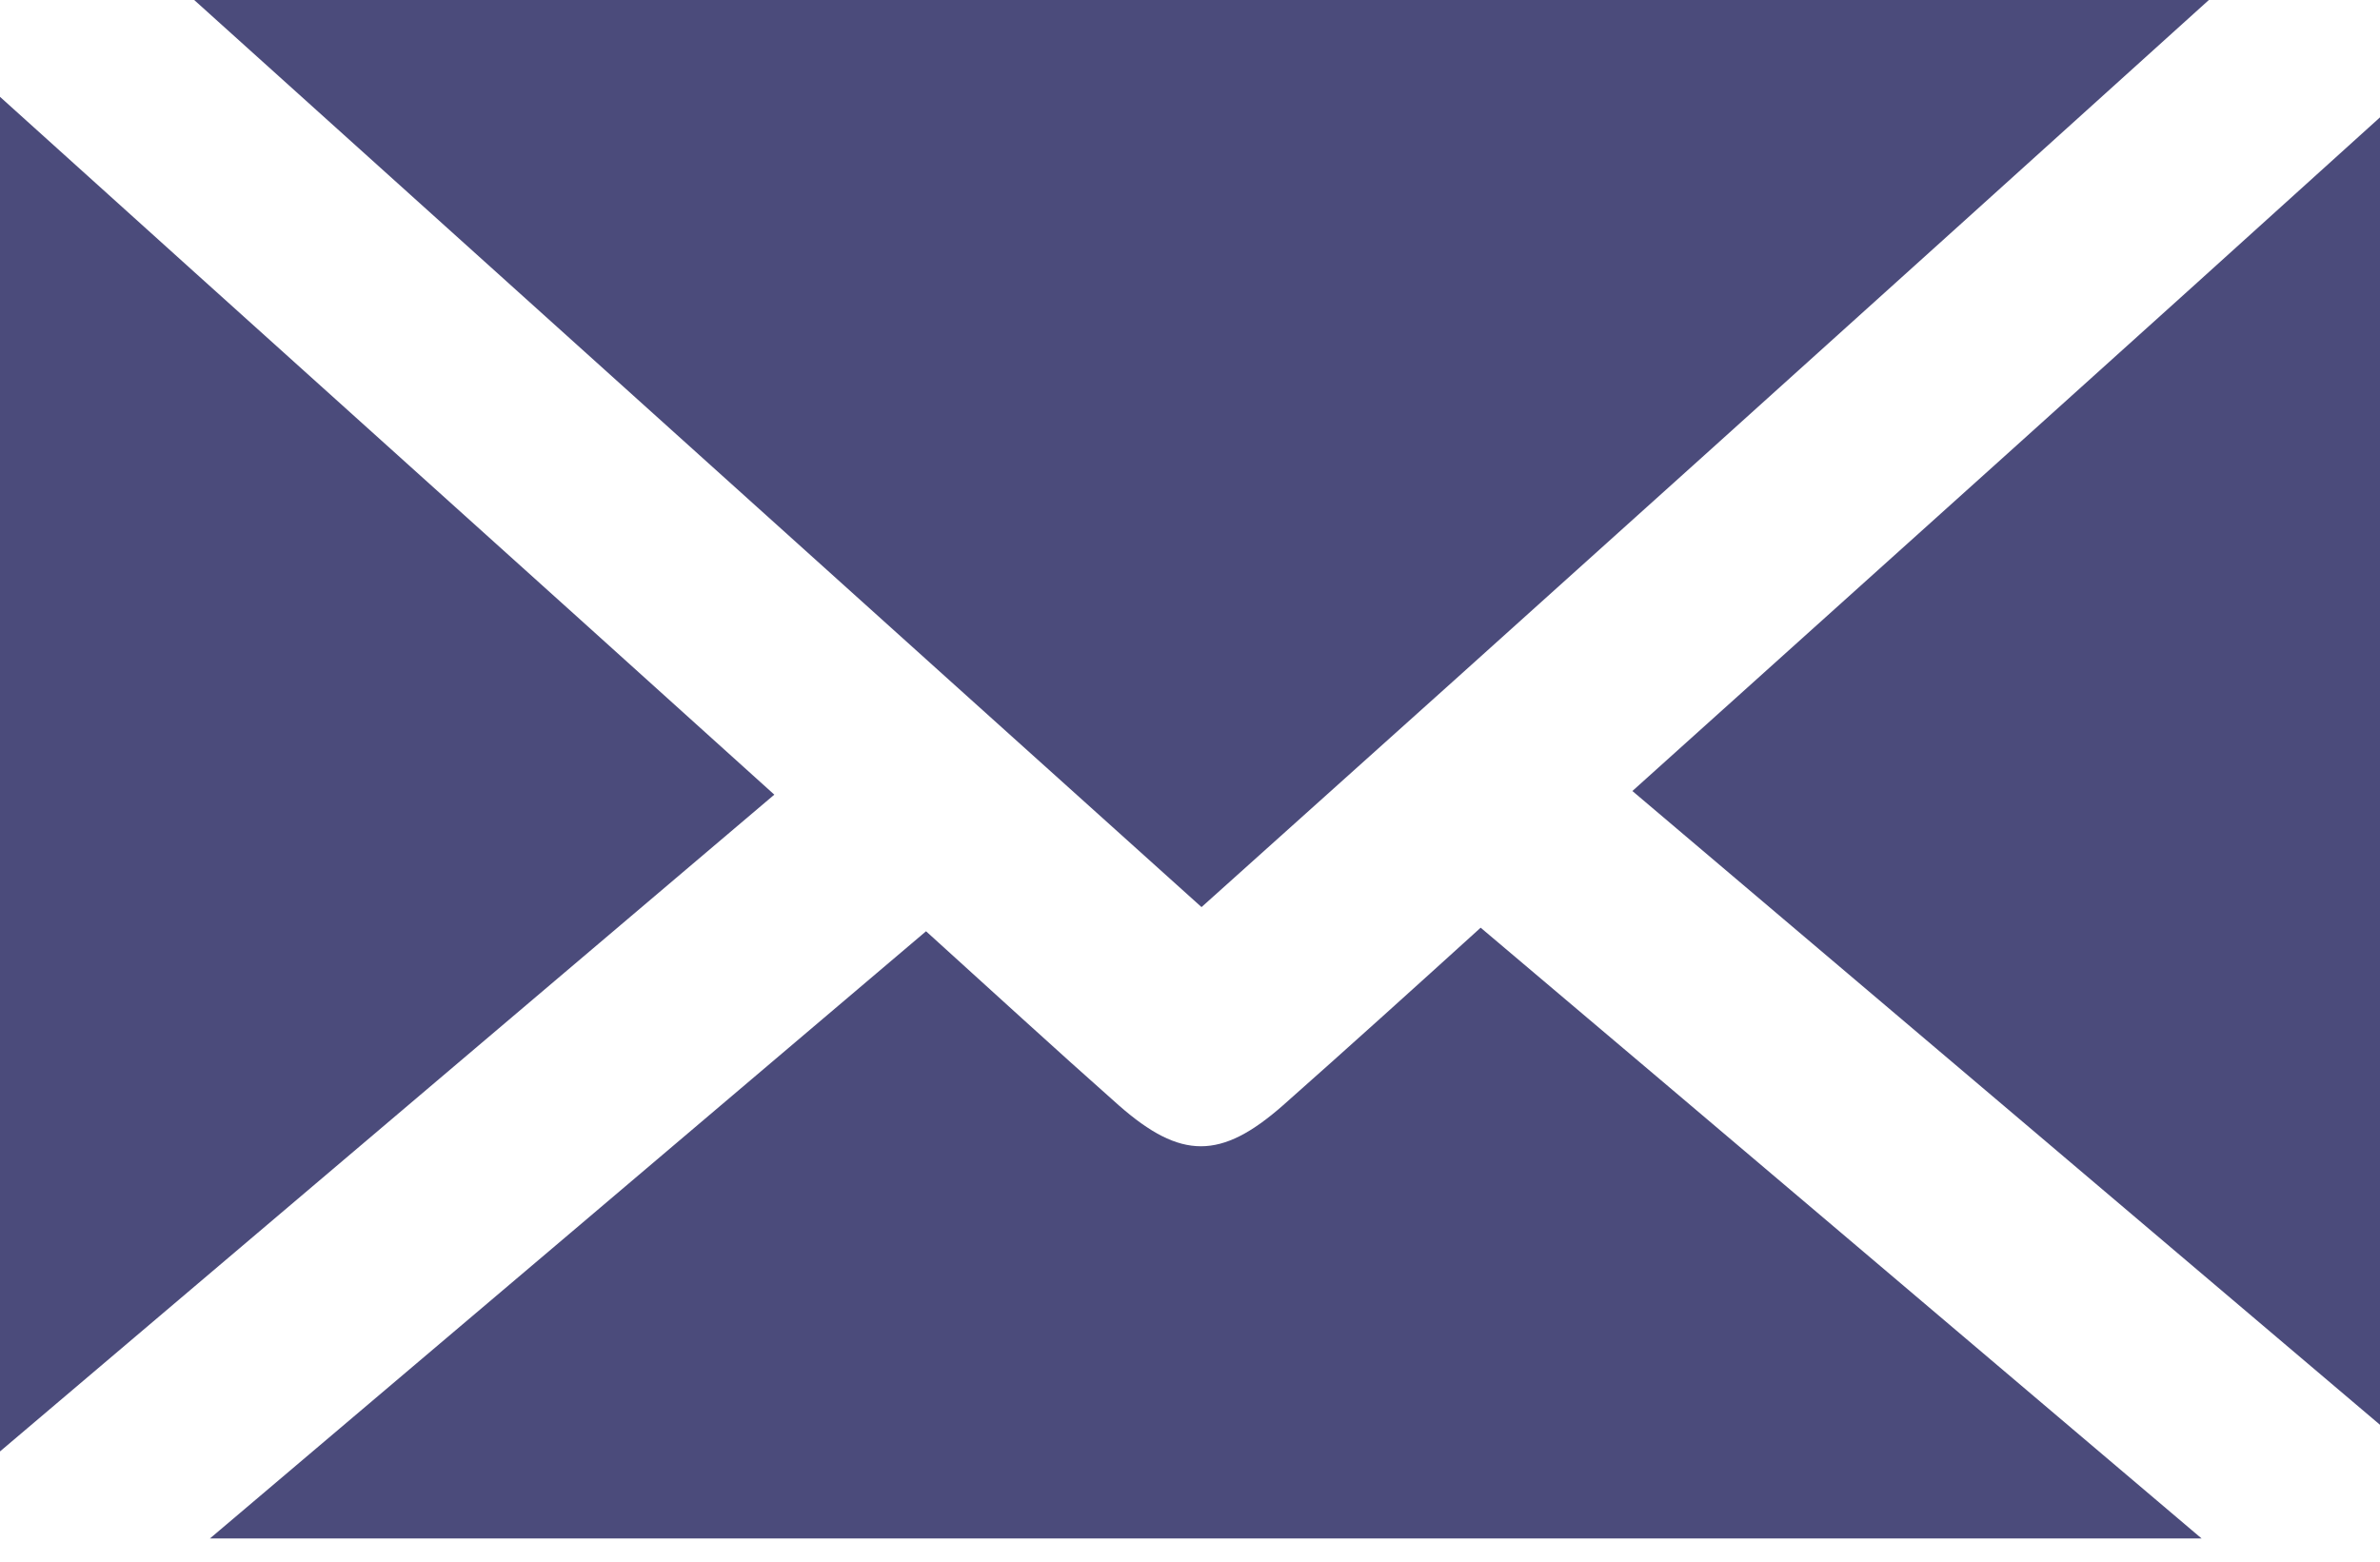
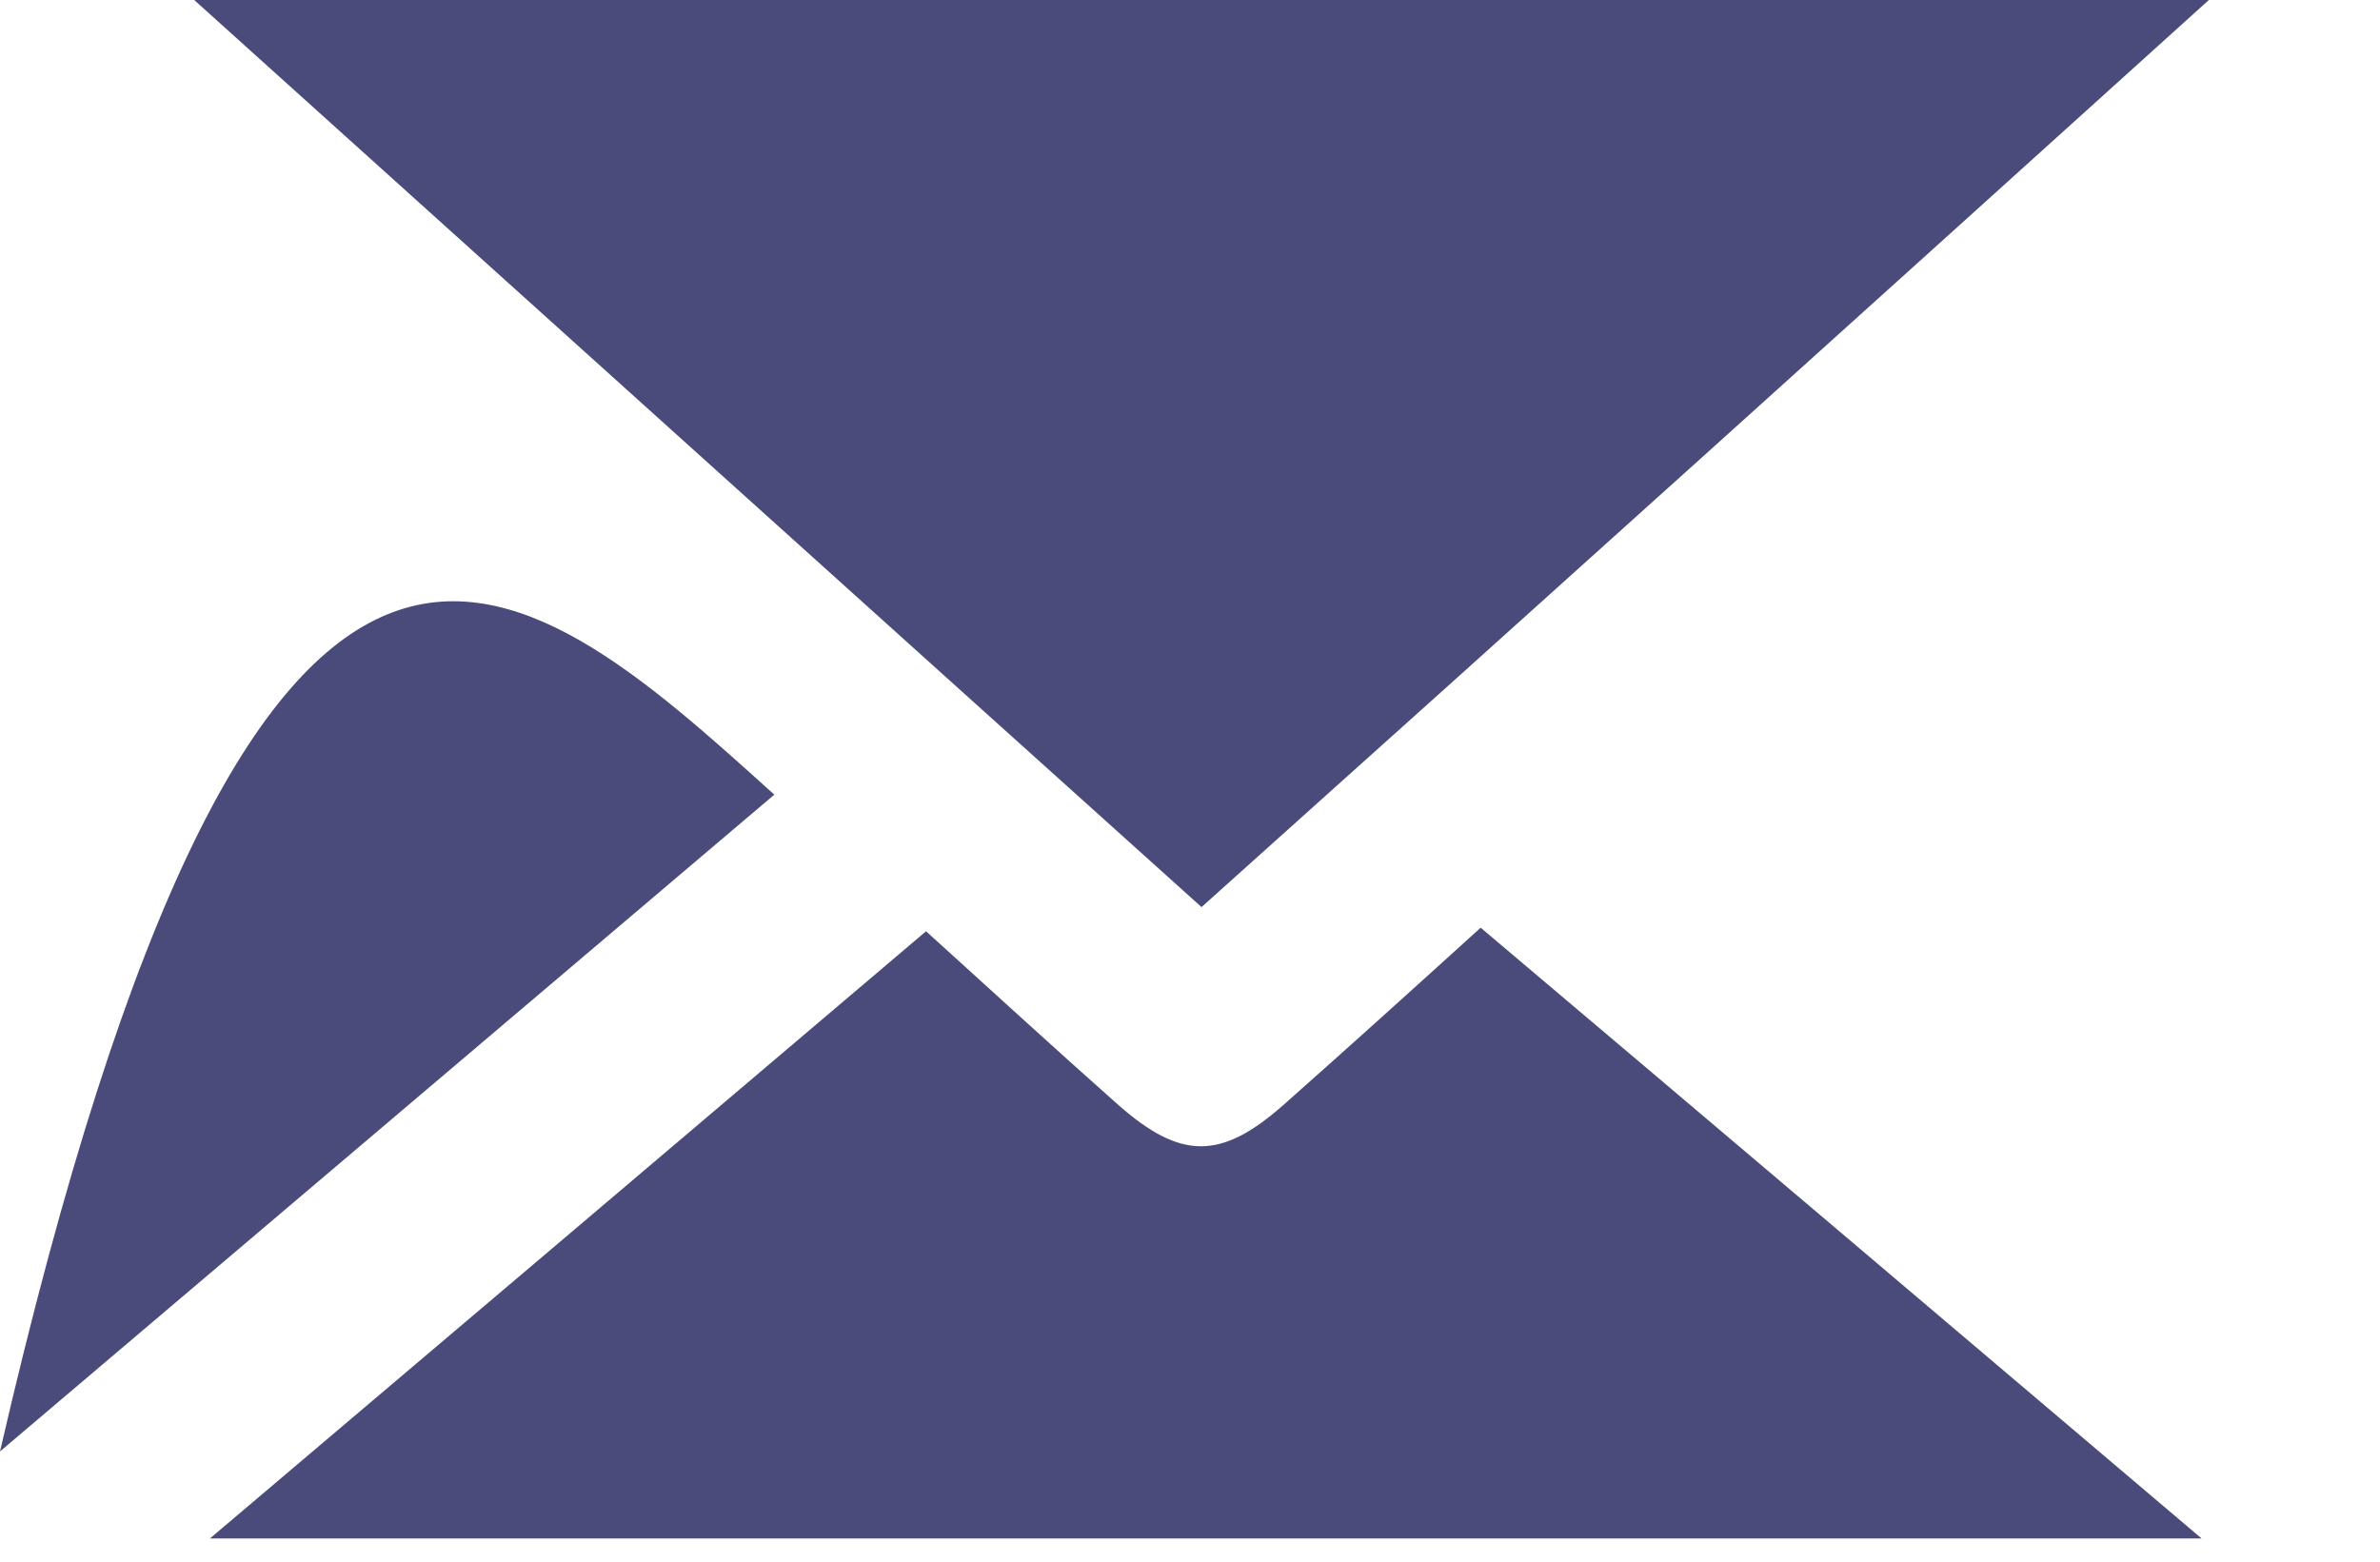
<svg xmlns="http://www.w3.org/2000/svg" width="32" height="21" viewBox="0 0 32 21" fill="none">
  <path d="M2.611 0H29.699C25.163 4.099 20.692 8.132 16.155 12.198C11.651 8.148 7.18 4.115 2.611 0Z" fill="#4B4B7B" />
  <path d="M2.823 20.688C6.087 17.923 9.252 15.239 12.451 12.523C13.332 13.32 14.181 14.101 15.045 14.866C15.878 15.597 16.416 15.597 17.248 14.866C18.13 14.085 18.994 13.304 19.908 12.475C23.123 15.191 26.321 17.907 29.601 20.688H2.823Z" fill="#4B4B7B" />
-   <path d="M10.411 10.686C6.919 13.646 3.492 16.558 0 19.518V1.302C3.476 4.441 6.919 7.531 10.411 10.686Z" fill="#4B4B7B" />
-   <path d="M32 1.578V19.16C28.606 16.281 25.309 13.484 21.948 10.637C25.293 7.628 28.606 4.652 32 1.578Z" fill="#4B4B7B" />
+   <path d="M10.411 10.686C6.919 13.646 3.492 16.558 0 19.518C3.476 4.441 6.919 7.531 10.411 10.686Z" fill="#4B4B7B" />
</svg>